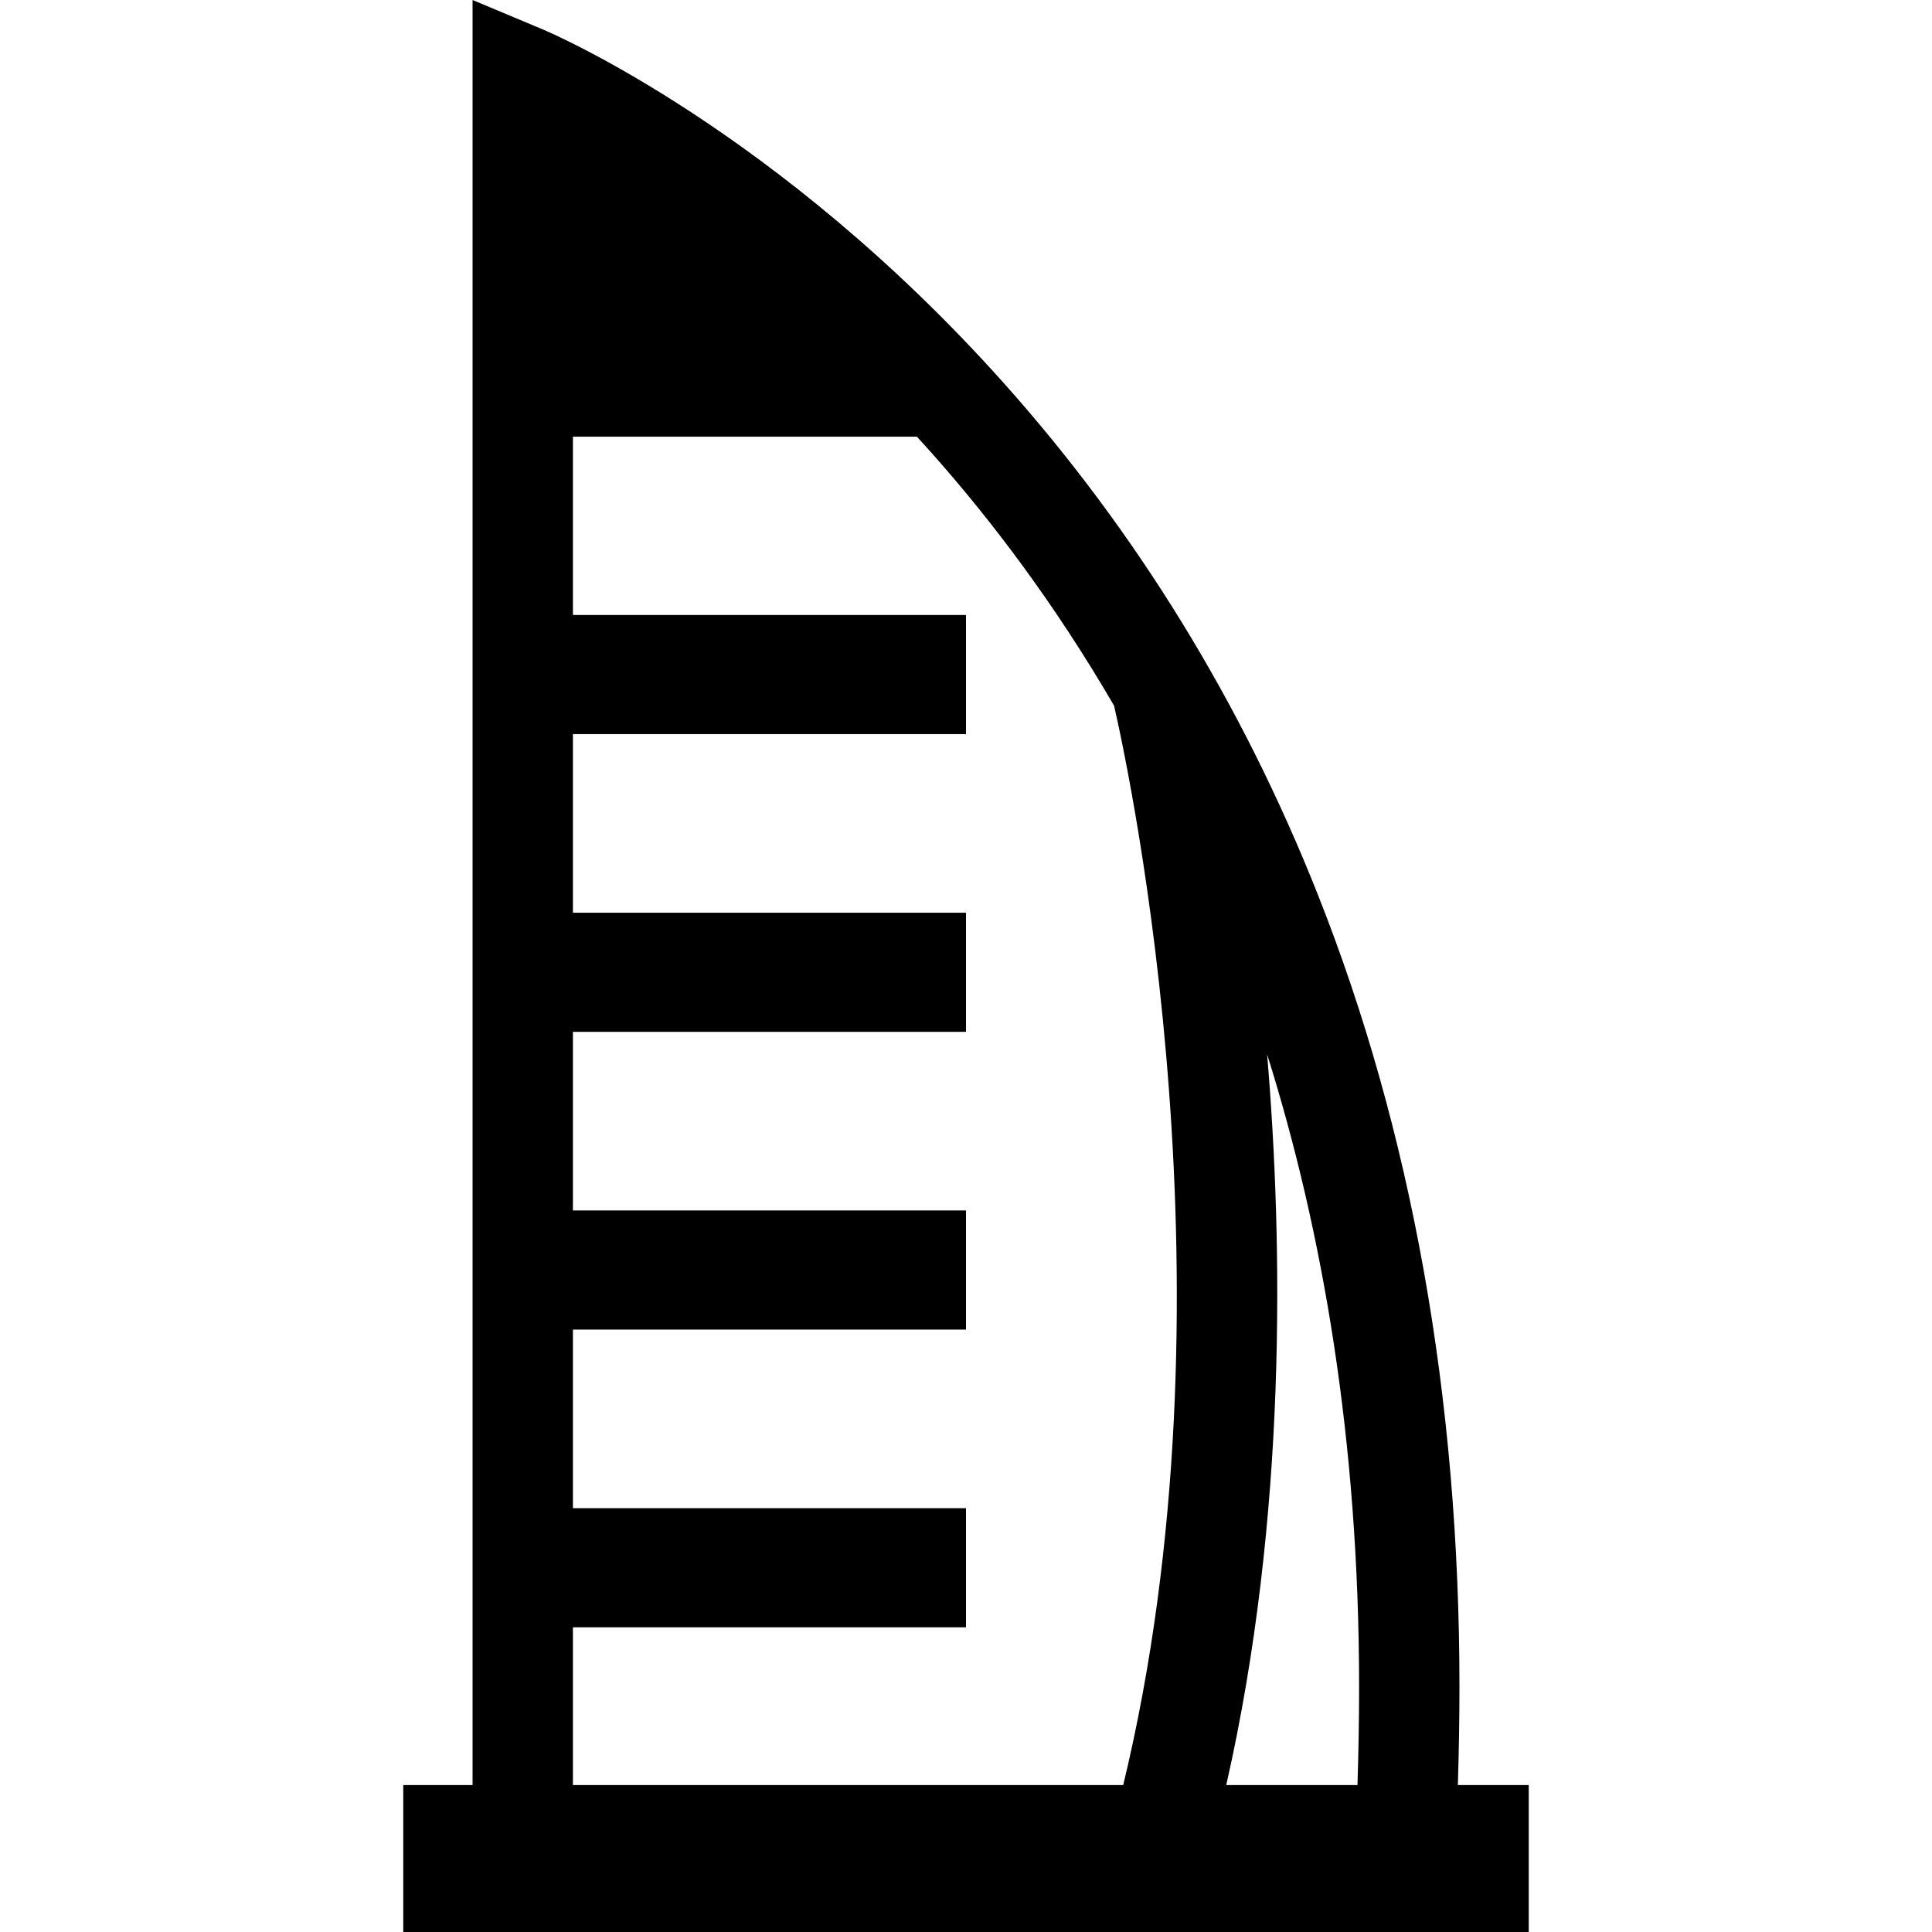
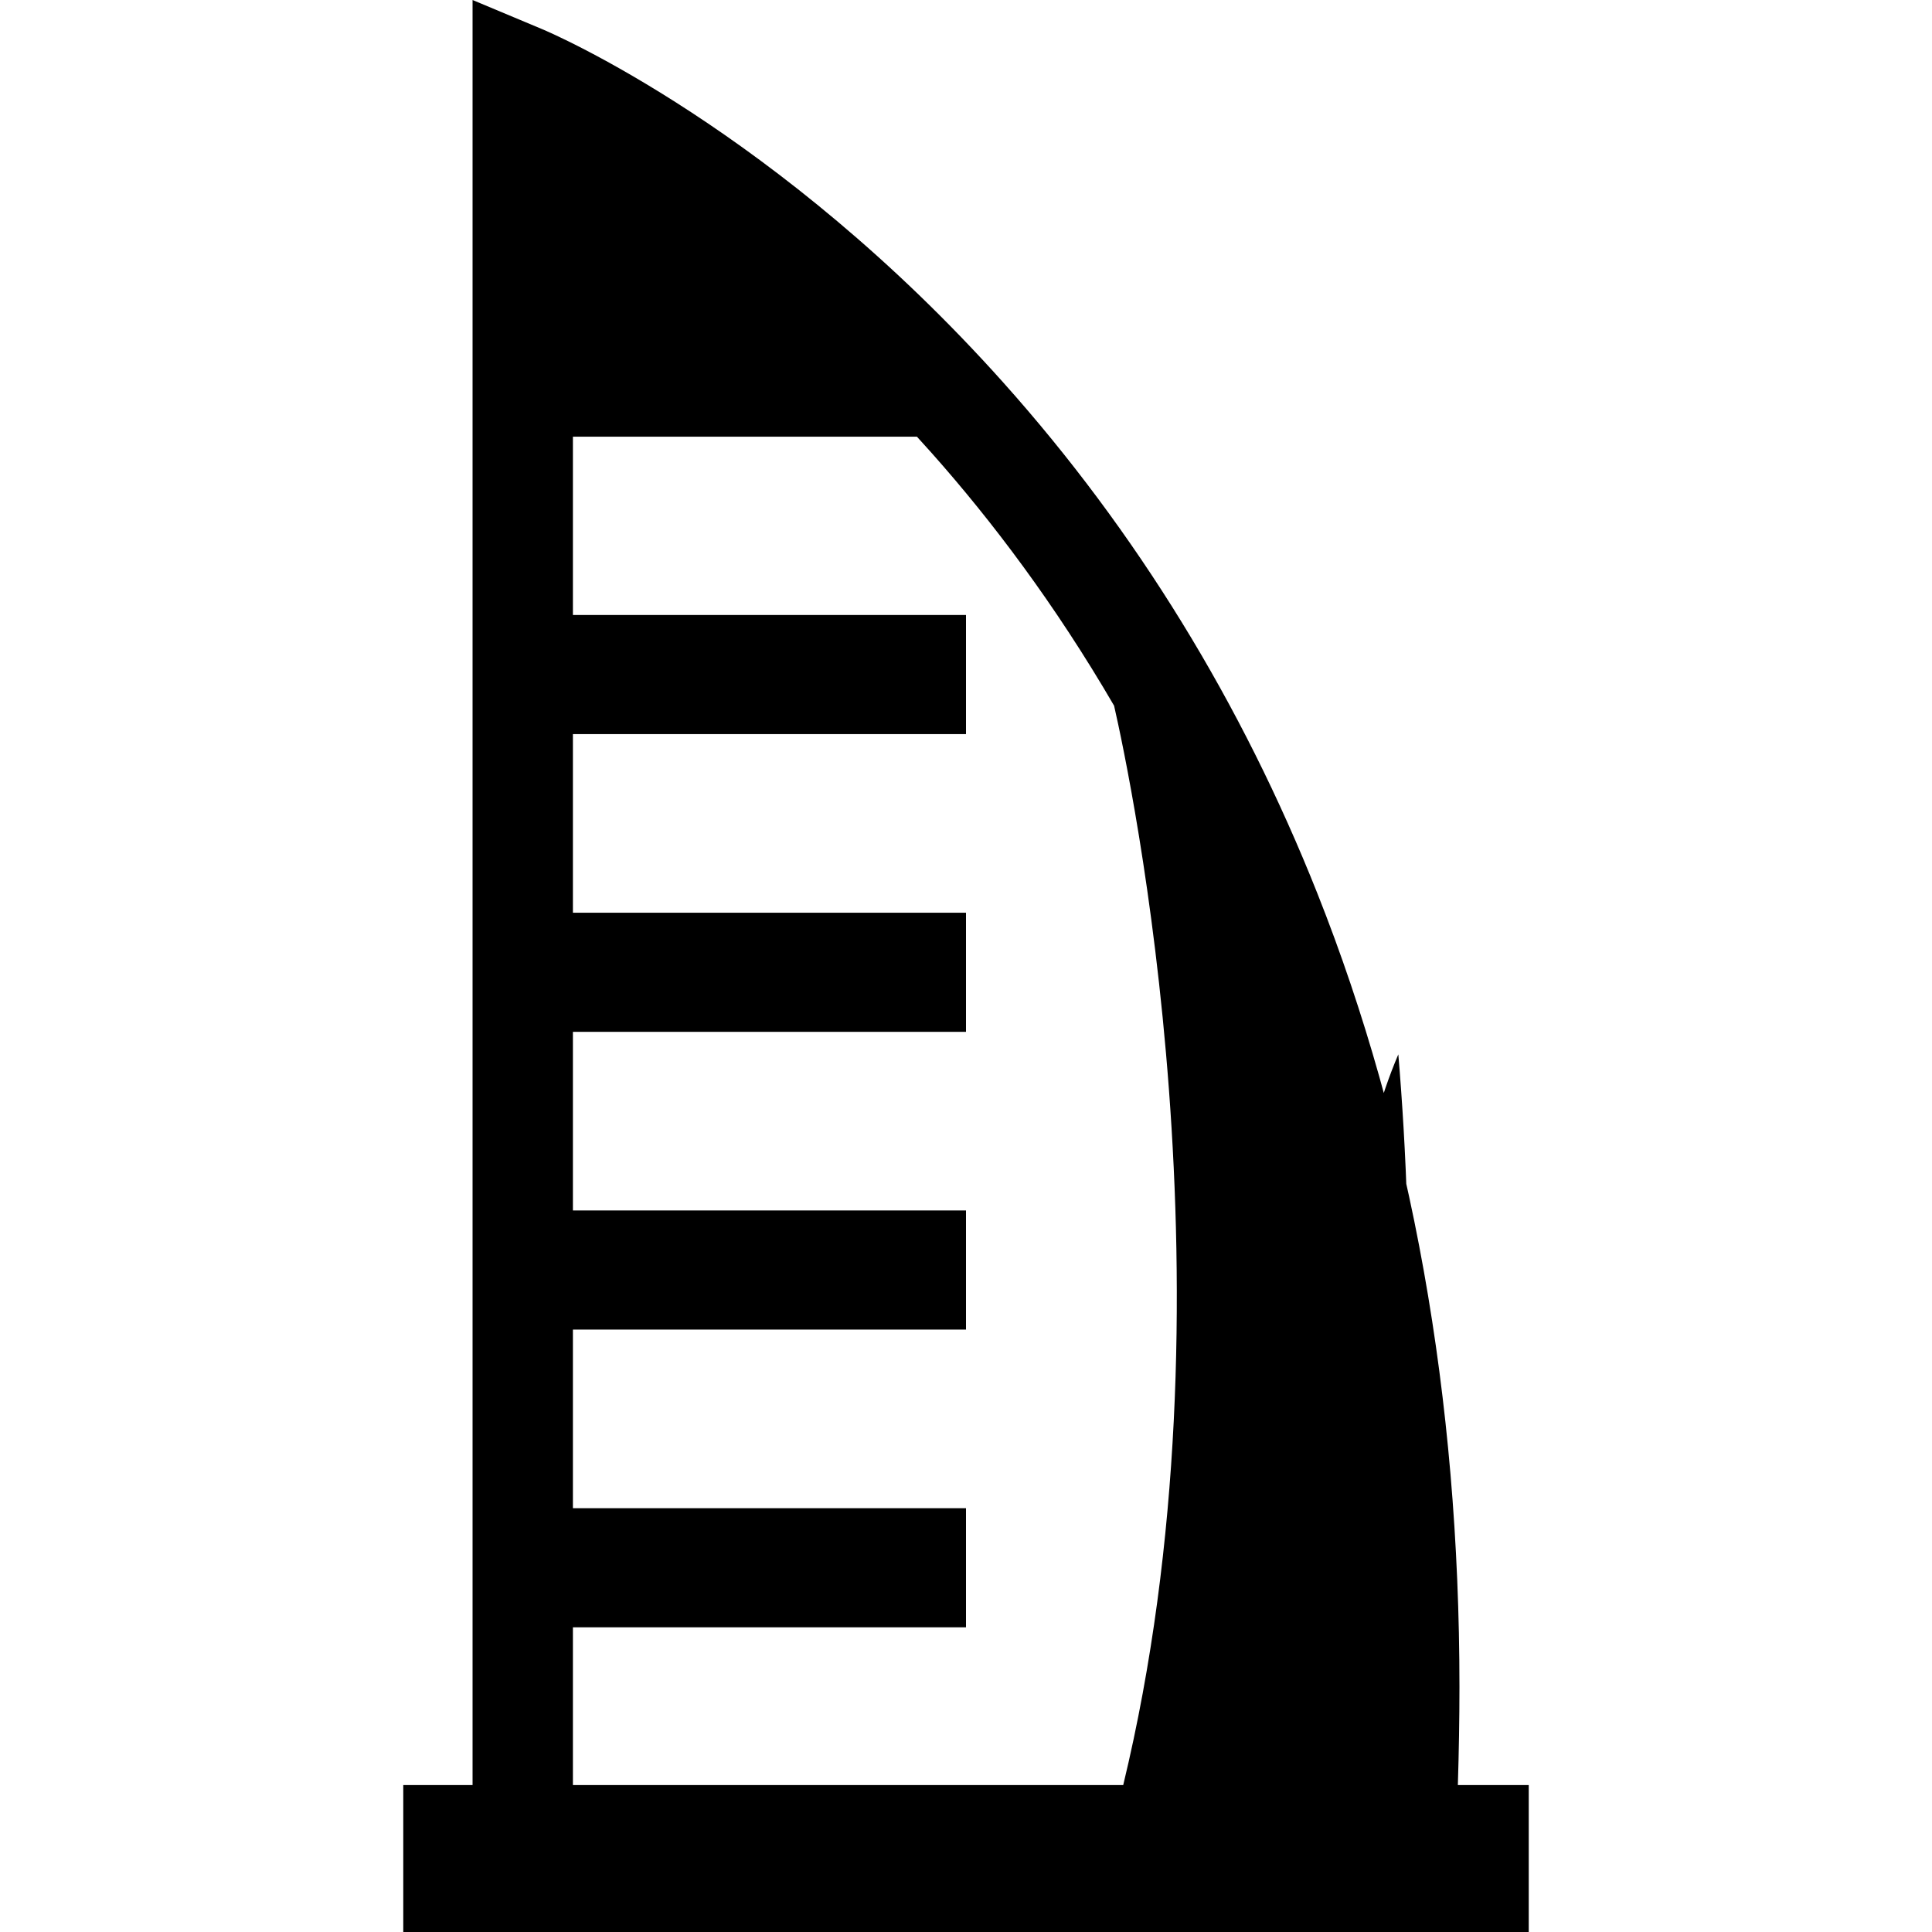
<svg xmlns="http://www.w3.org/2000/svg" fill="#000000" height="800px" width="800px" version="1.1" id="Capa_1" viewBox="0 0 385.03 385.03" xml:space="preserve">
-   <path d="M290.537,355.745c0.203-6.576,0.318-13.117,0.318-19.543c0-57.648-9.525-110.858-28.313-158.15  c-15.089-37.985-36.143-72.232-62.572-101.791c-45.156-50.501-90.041-69.664-91.93-70.455L94.177,0v355.745H80.367v29.285h224.297  v-29.285H290.537z M270.855,336.202c0,6.422-0.114,12.965-0.324,19.543h-26.147c12.166-53.709,11.301-108.055,8.143-145.623  C263.642,245.476,270.855,287.265,270.855,336.202z M114.177,324.31h78.338v-23.735h-78.338v-35.603h78.338v-23.735h-78.338v-35.602  h78.338V181.9h-78.338v-35.604h78.338v-23.735h-78.338V87.03h68.562c0.998,1.091,1.996,2.193,2.994,3.317  c11.914,13.412,24.529,30.071,36.295,50.295c3.303,14.469,25.256,118.033,1.82,215.102H114.177V324.31z" />
+   <path d="M290.537,355.745c0.203-6.576,0.318-13.117,0.318-19.543c0-57.648-9.525-110.858-28.313-158.15  c-15.089-37.985-36.143-72.232-62.572-101.791c-45.156-50.501-90.041-69.664-91.93-70.455L94.177,0v355.745H80.367v29.285h224.297  v-29.285H290.537z M270.855,336.202c0,6.422-0.114,12.965-0.324,19.543c12.166-53.709,11.301-108.055,8.143-145.623  C263.642,245.476,270.855,287.265,270.855,336.202z M114.177,324.31h78.338v-23.735h-78.338v-35.603h78.338v-23.735h-78.338v-35.602  h78.338V181.9h-78.338v-35.604h78.338v-23.735h-78.338V87.03h68.562c0.998,1.091,1.996,2.193,2.994,3.317  c11.914,13.412,24.529,30.071,36.295,50.295c3.303,14.469,25.256,118.033,1.82,215.102H114.177V324.31z" />
</svg>